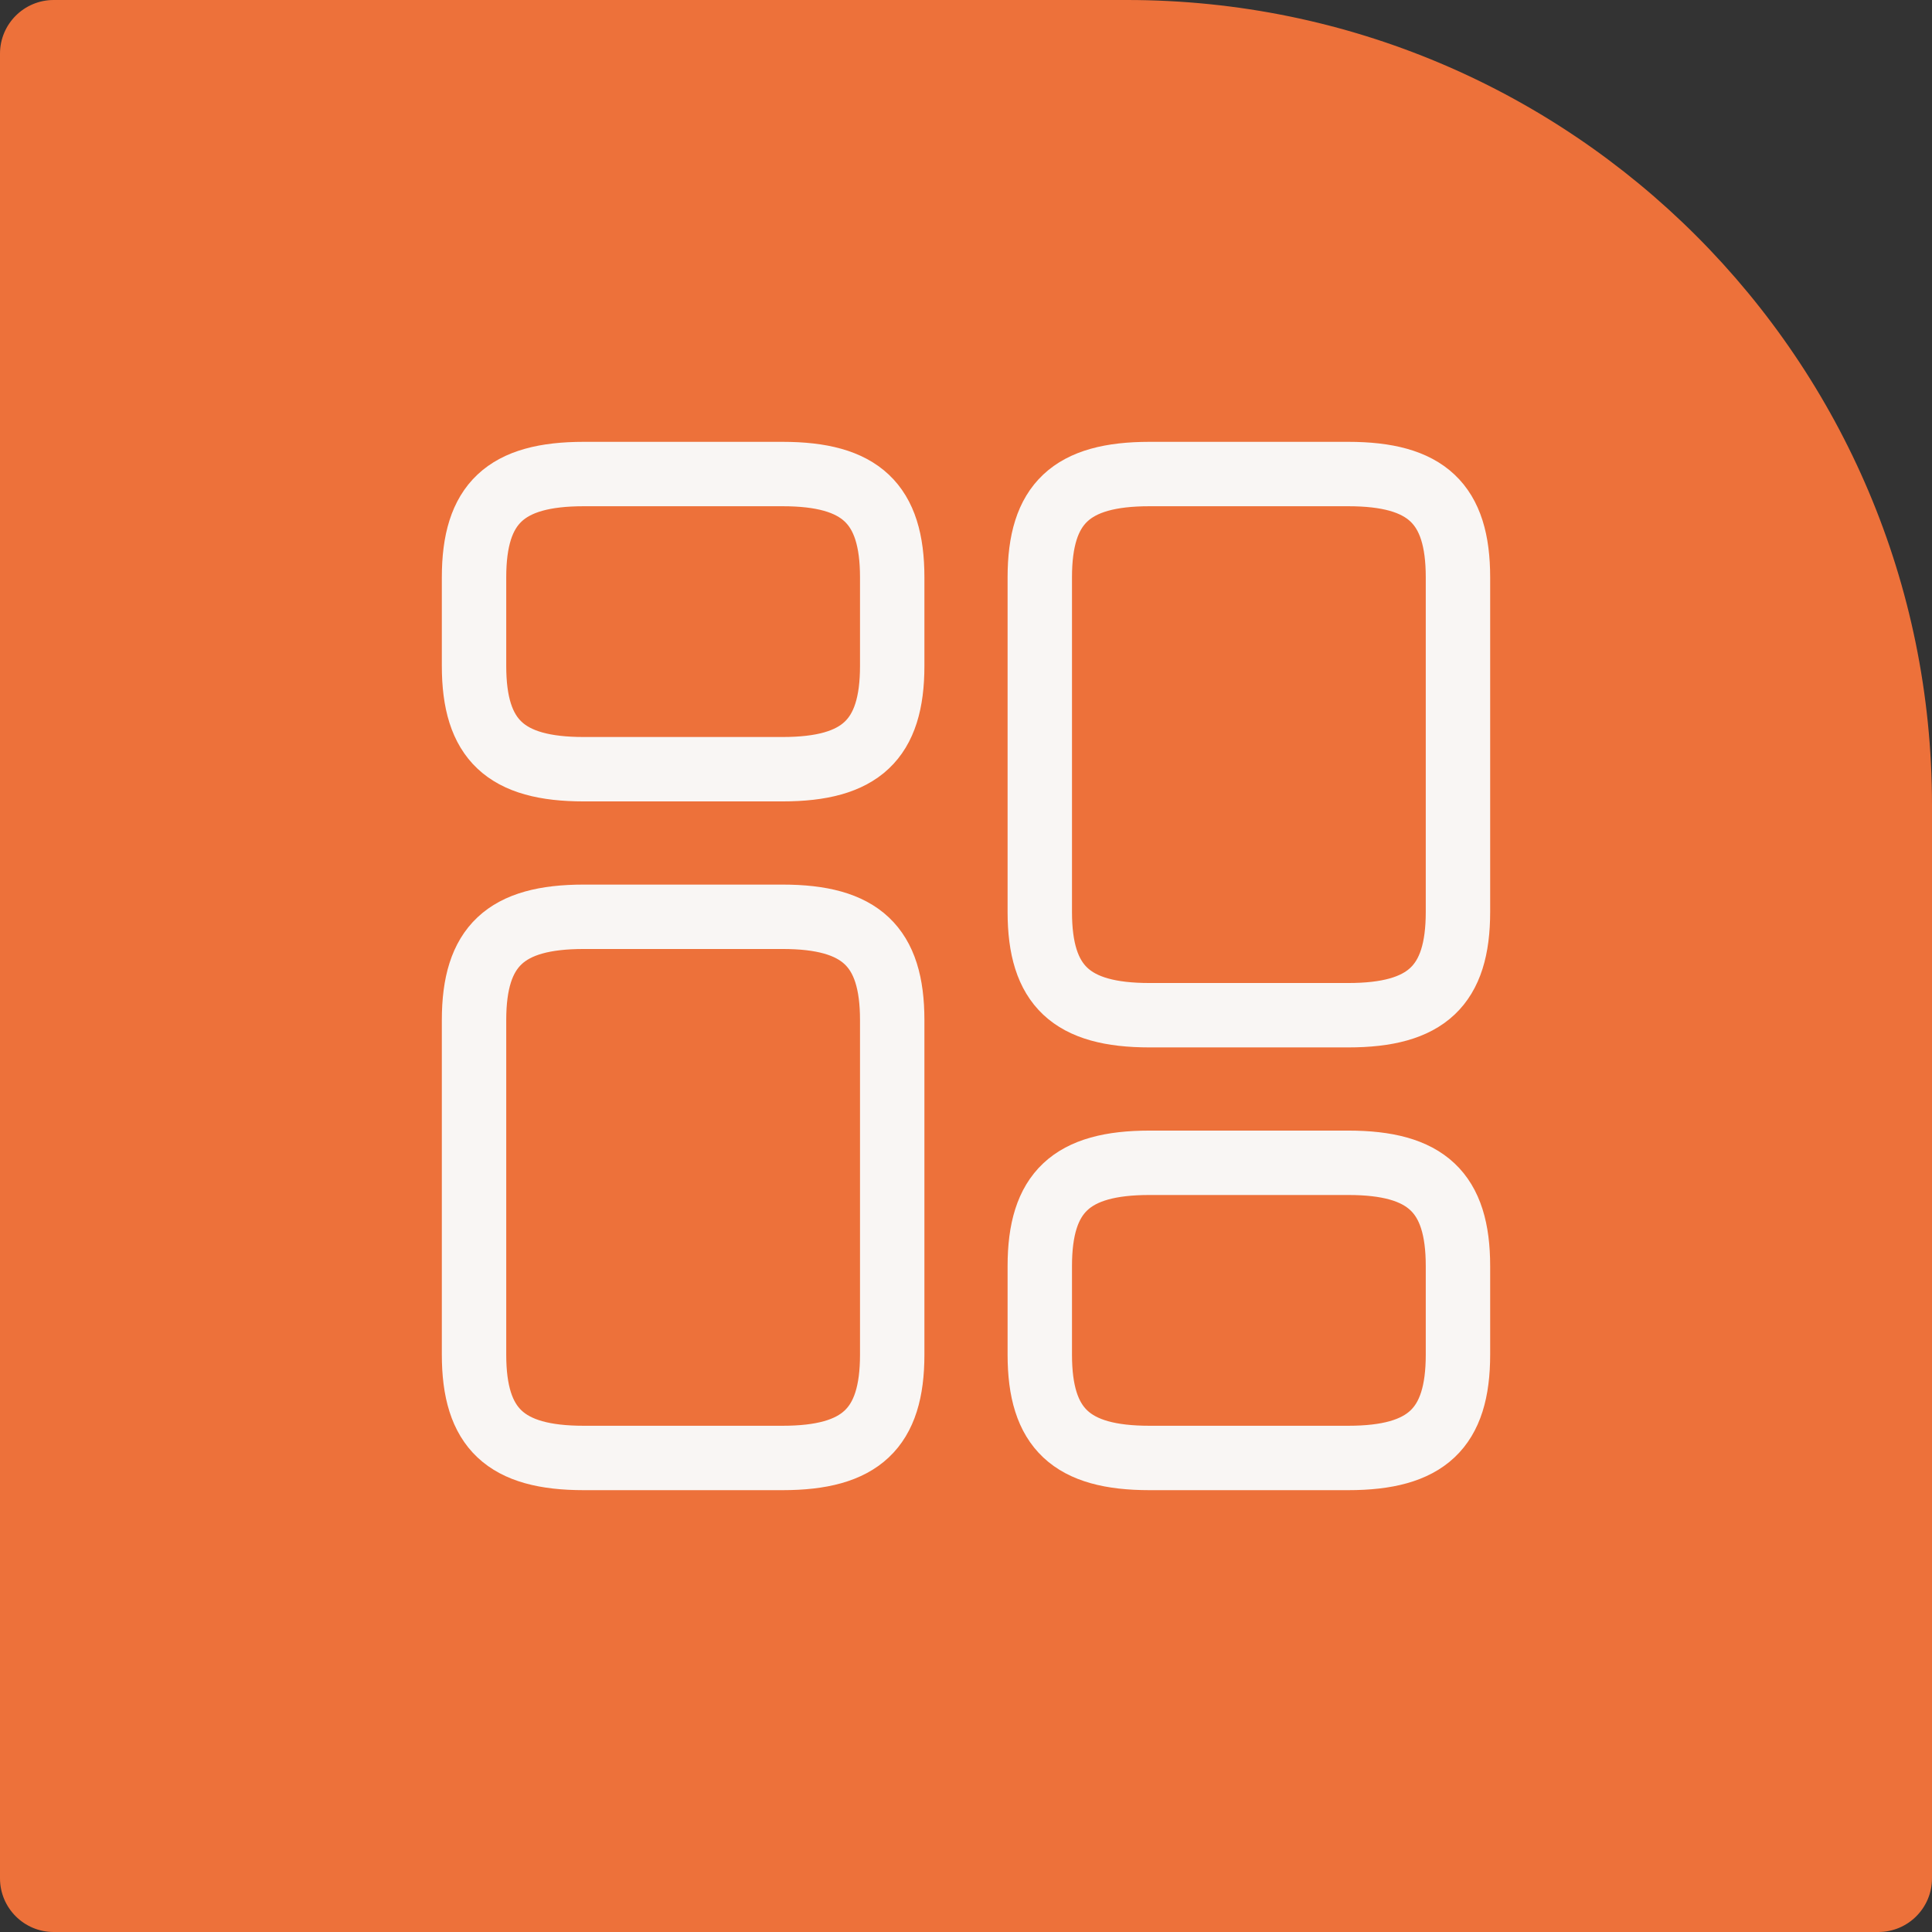
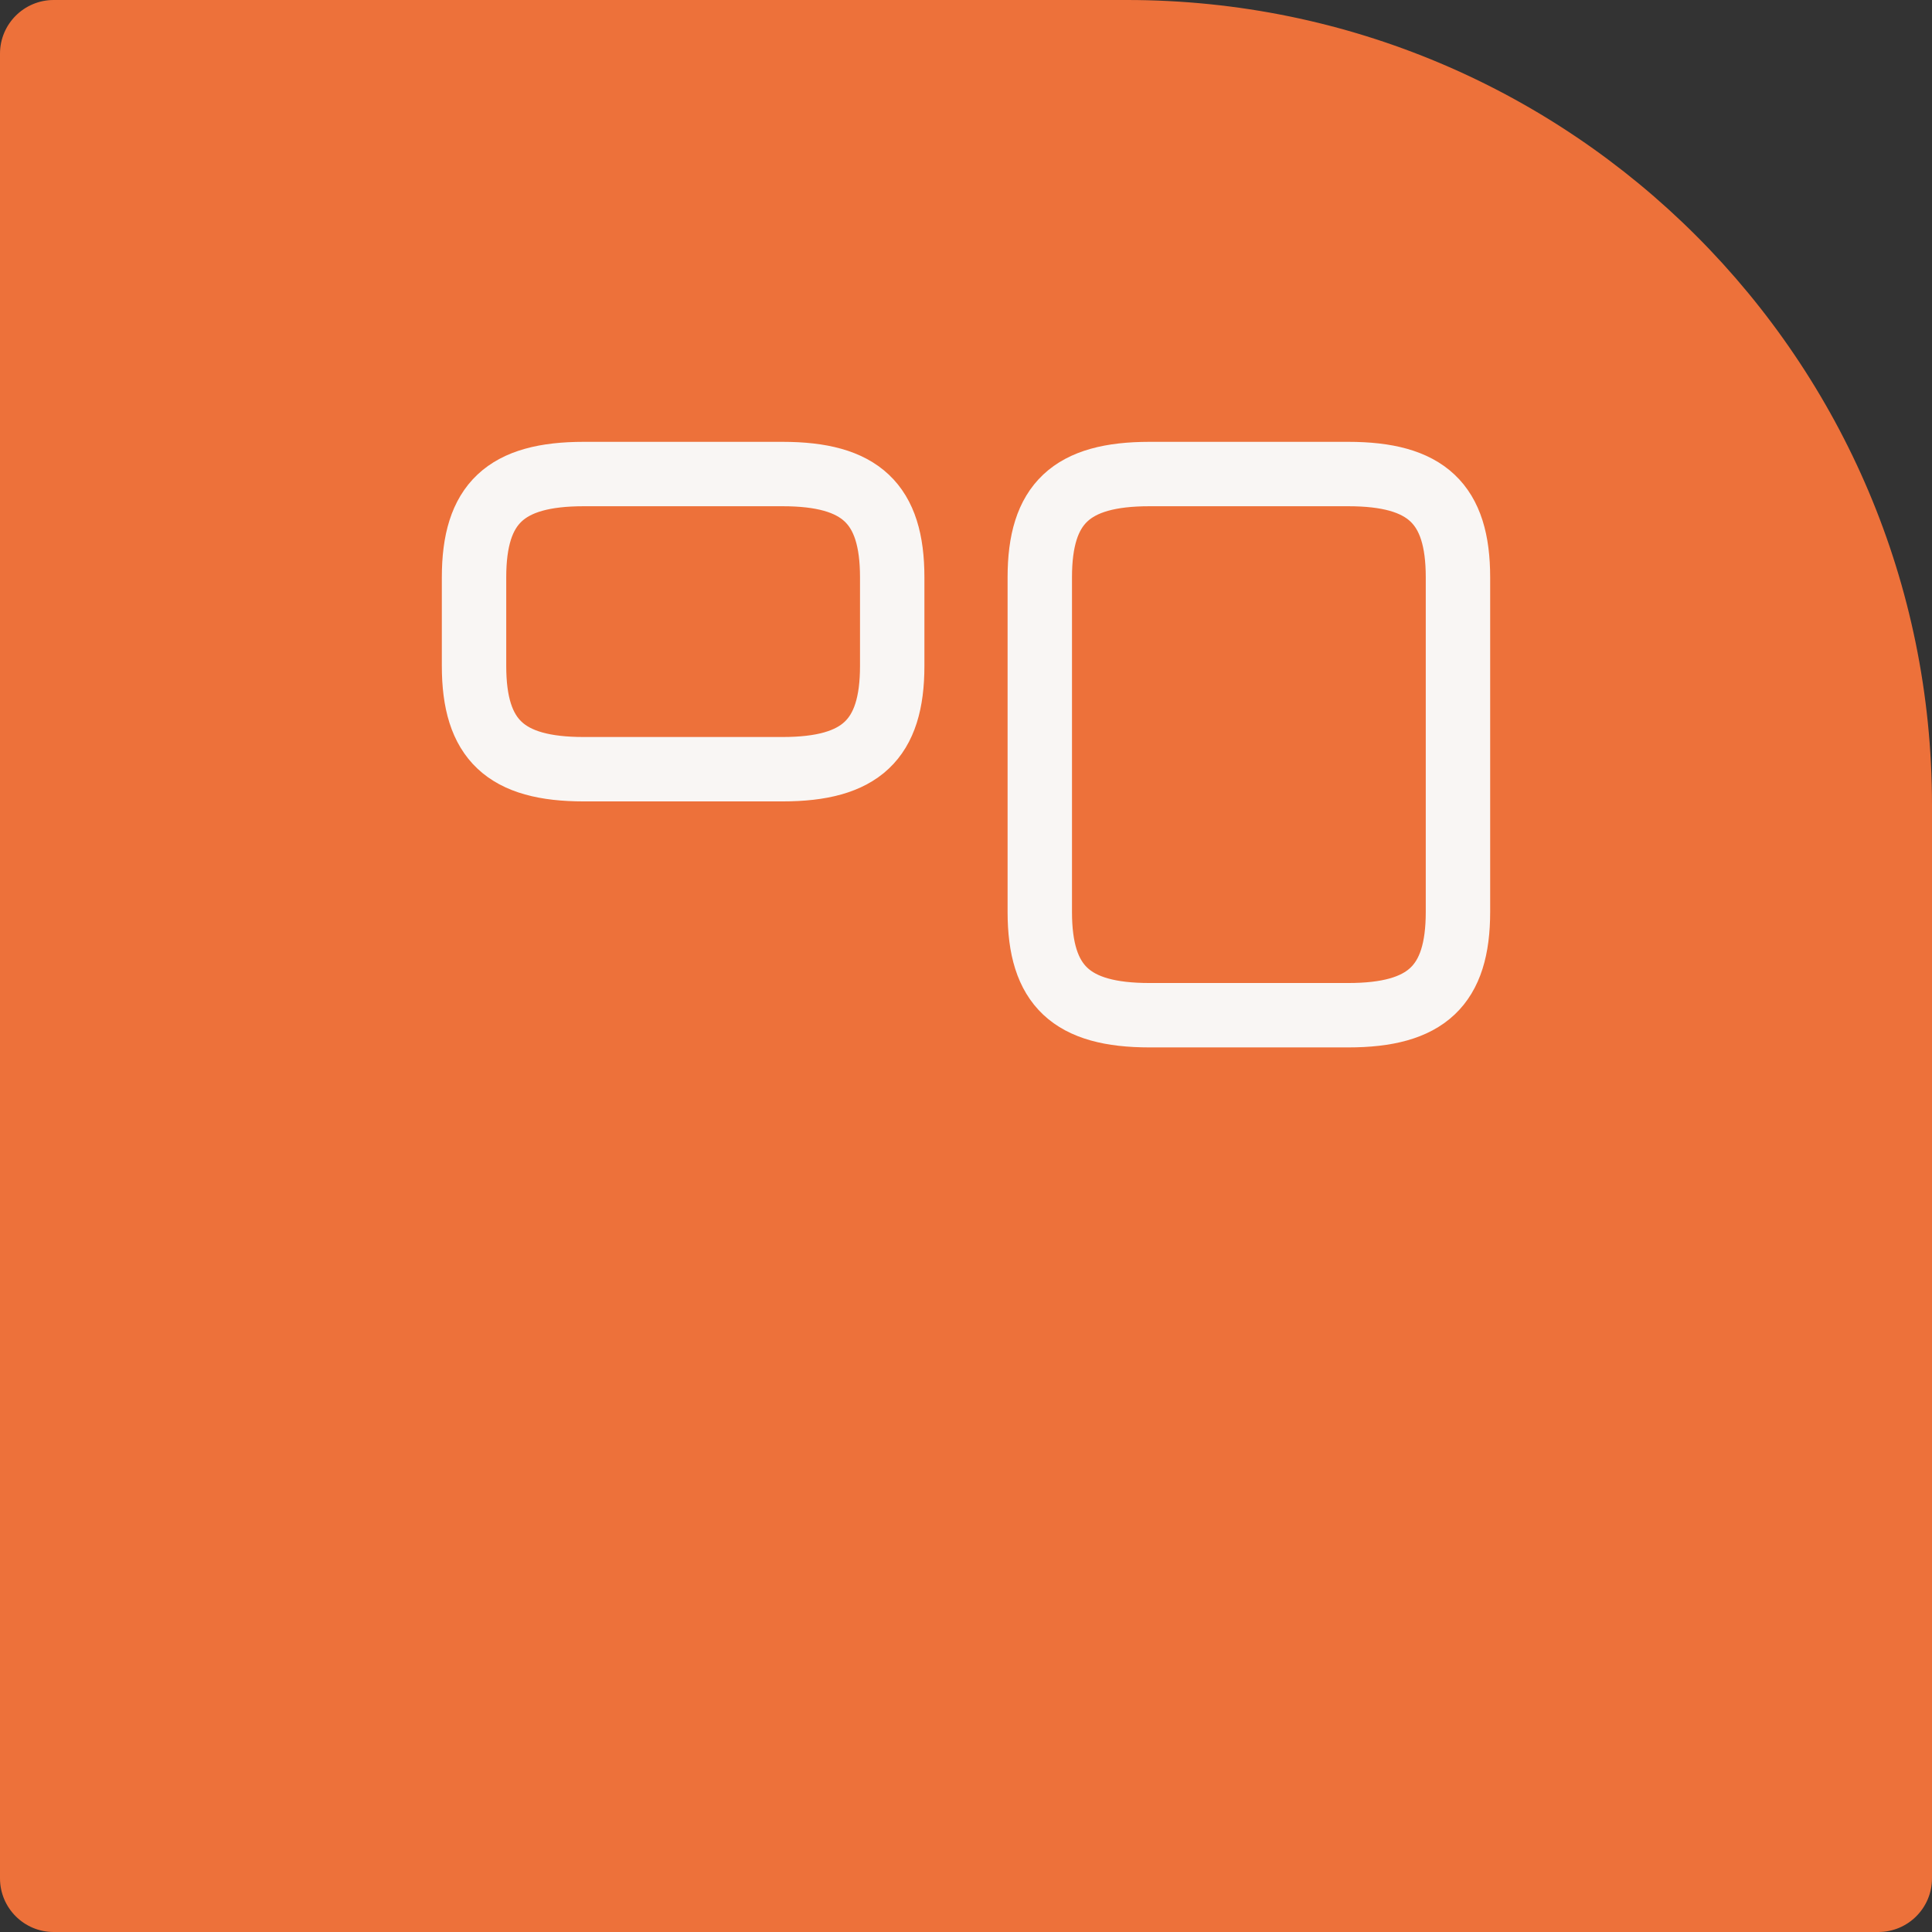
<svg xmlns="http://www.w3.org/2000/svg" width="36" height="36" viewBox="0 0 36 36" fill="none">
  <rect x="0" y="0" width="36" height="36" fill="#333333" stroke="none" />
  <path d="M0 1C0 0.448 0.448 0 1 0H21C29.284 0 36 6.716 36 15V35C36 35.552 35.552 36 35 36H1C0.448 36 0 35.552 0 35V1Z" fill="#ED713A" />
  <path d="M27.167 16.992V10.758C27.167 9.383 26.58 8.833 25.122 8.833H21.419C19.962 8.833 19.375 9.383 19.375 10.758V16.992C19.375 18.367 19.962 18.917 21.419 18.917H25.122C26.58 18.917 27.167 18.367 27.167 16.992Z" stroke="#F9F6F4" stroke-width="1.2" stroke-linecap="round" stroke-linejoin="round" />
-   <path d="M27.167 25.242V23.592C27.167 22.217 26.58 21.667 25.122 21.667H21.419C19.962 21.667 19.375 22.217 19.375 23.592V25.242C19.375 26.617 19.962 27.167 21.419 27.167H25.122C26.58 27.167 27.167 26.617 27.167 25.242Z" stroke="#F9F6F4" stroke-width="1.2" stroke-linecap="round" stroke-linejoin="round" />
-   <path d="M16.625 19.008V25.242C16.625 26.617 16.038 27.167 14.581 27.167H10.877C9.42 27.167 8.833 26.617 8.833 25.242V19.008C8.833 17.633 9.42 17.083 10.877 17.083H14.581C16.038 17.083 16.625 17.633 16.625 19.008Z" stroke="#F9F6F4" stroke-width="1.2" stroke-linecap="round" stroke-linejoin="round" />
  <path d="M16.625 10.758V12.408C16.625 13.783 16.038 14.333 14.581 14.333H10.877C9.42 14.333 8.833 13.783 8.833 12.408V10.758C8.833 9.383 9.42 8.833 10.877 8.833H14.581C16.038 8.833 16.625 9.383 16.625 10.758Z" stroke="#F9F6F4" stroke-width="1.2" stroke-linecap="round" stroke-linejoin="round" />
</svg>